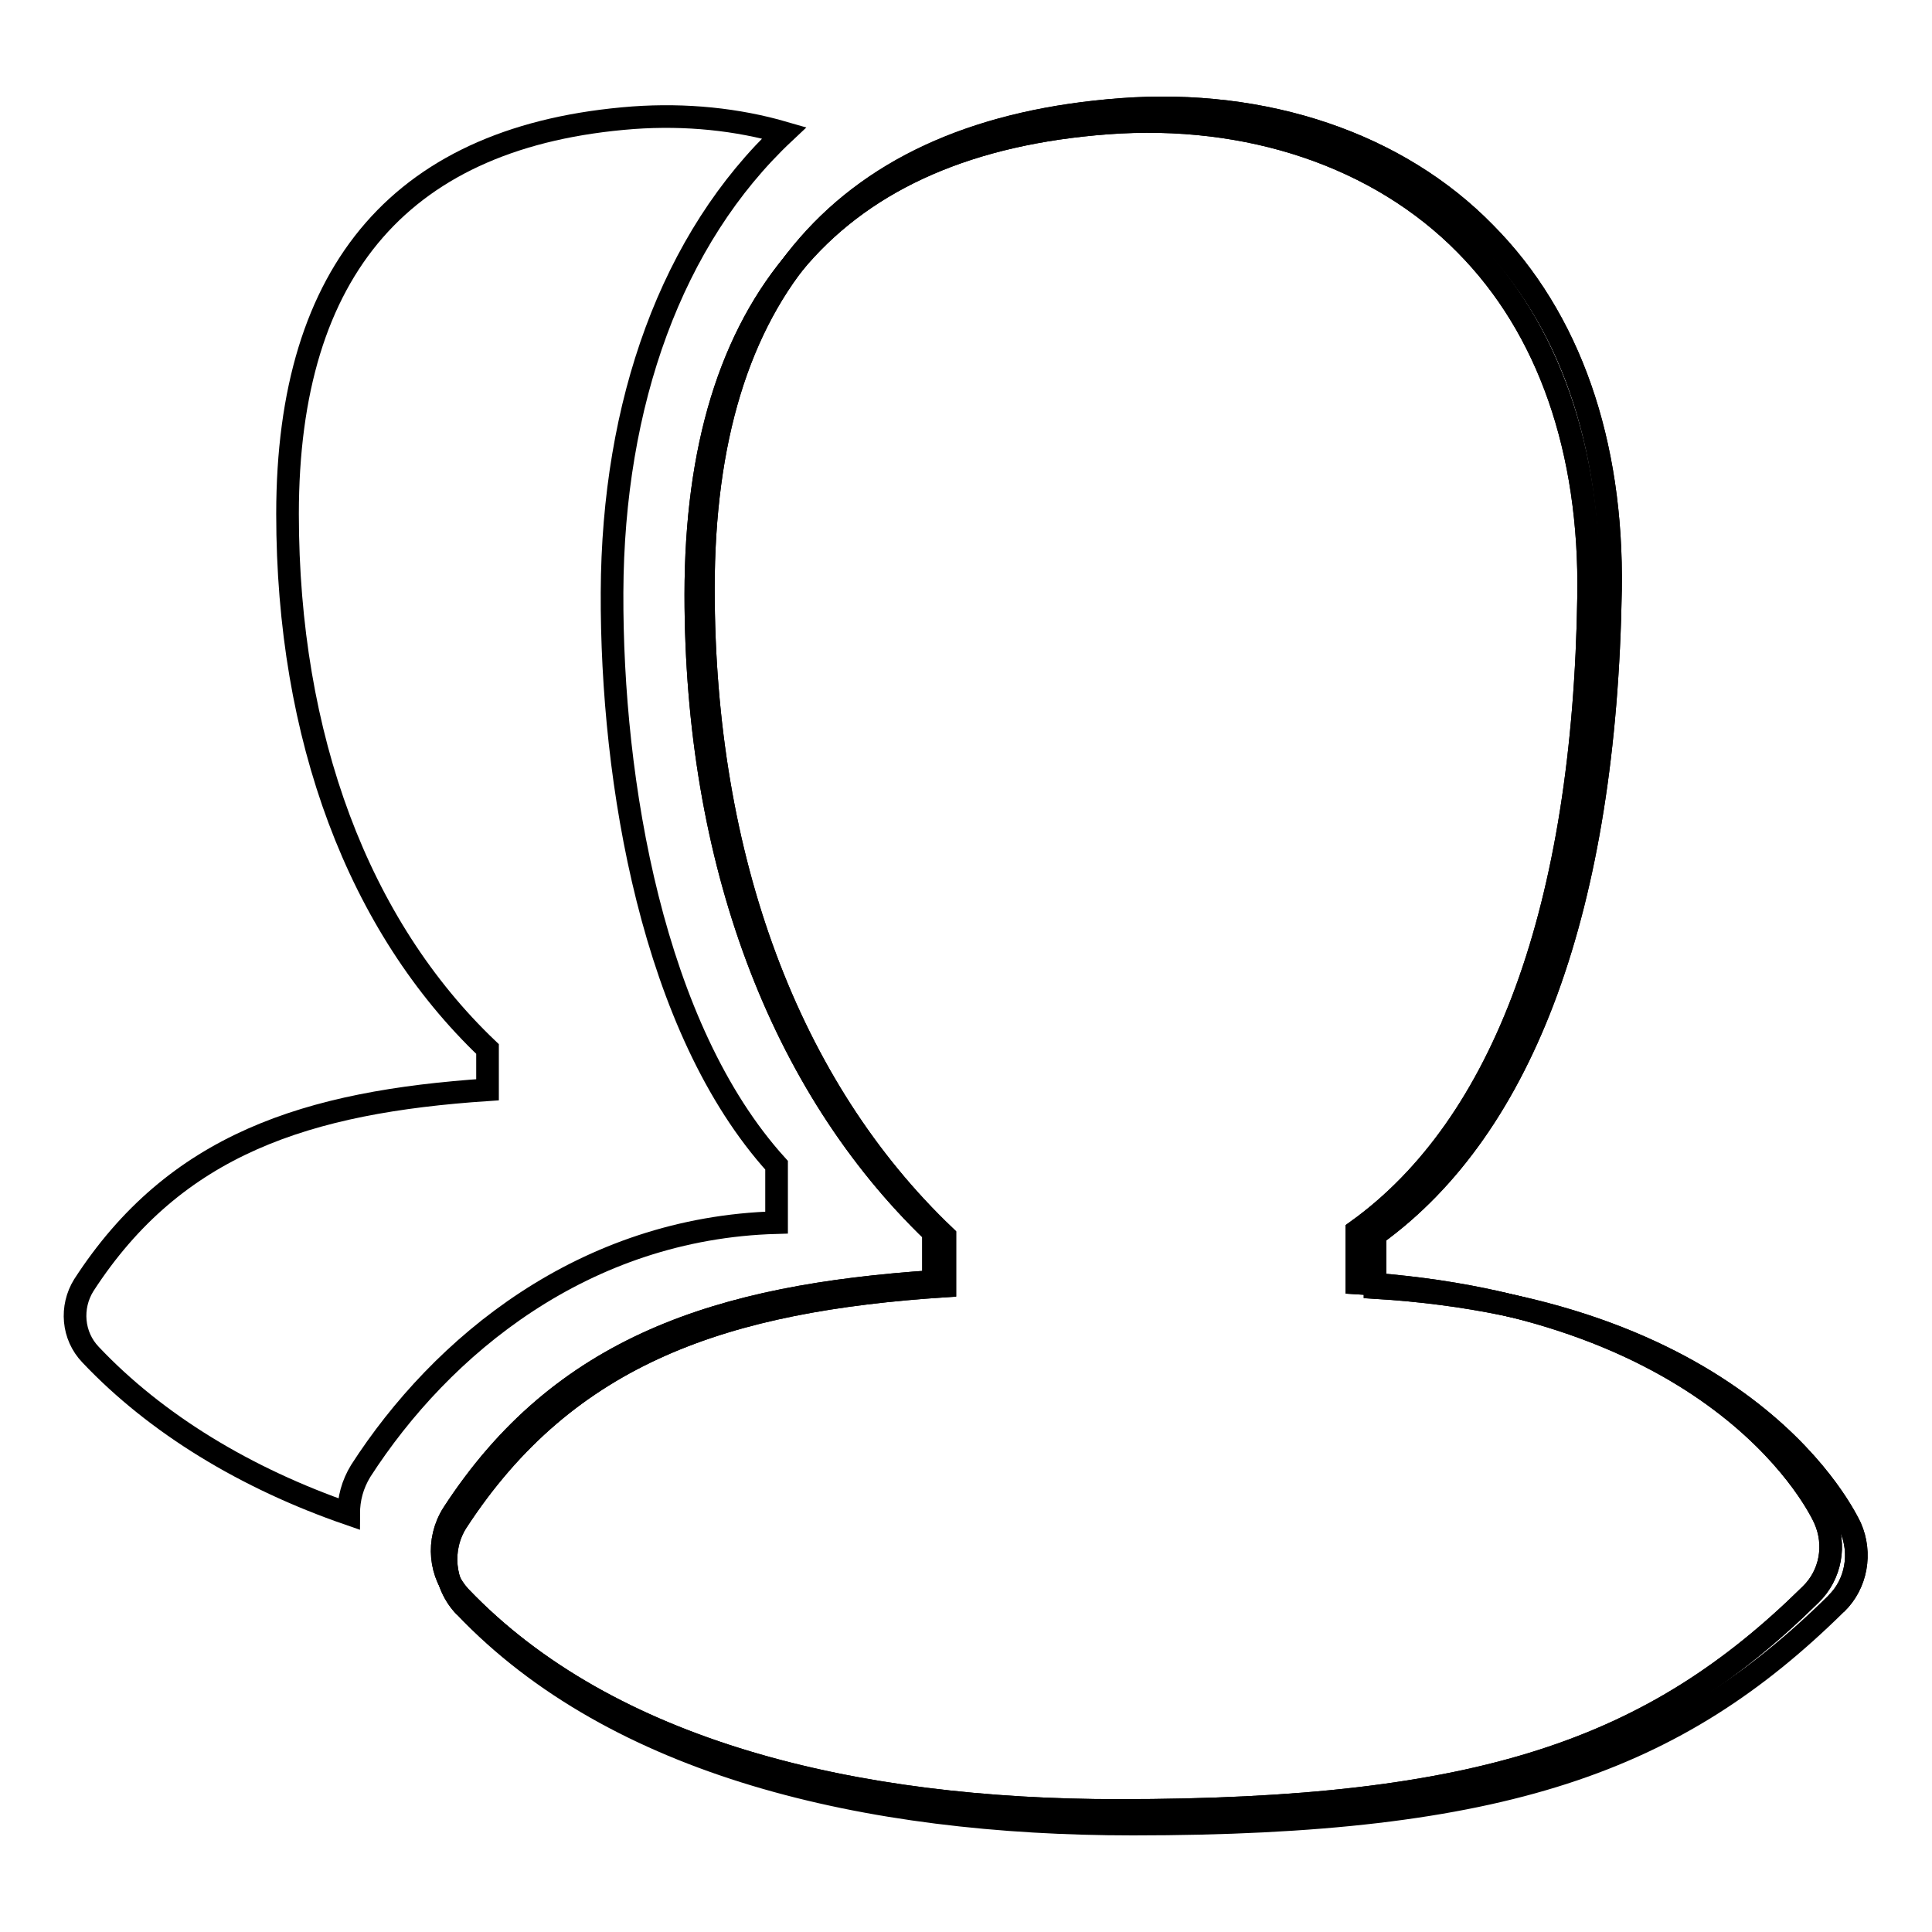
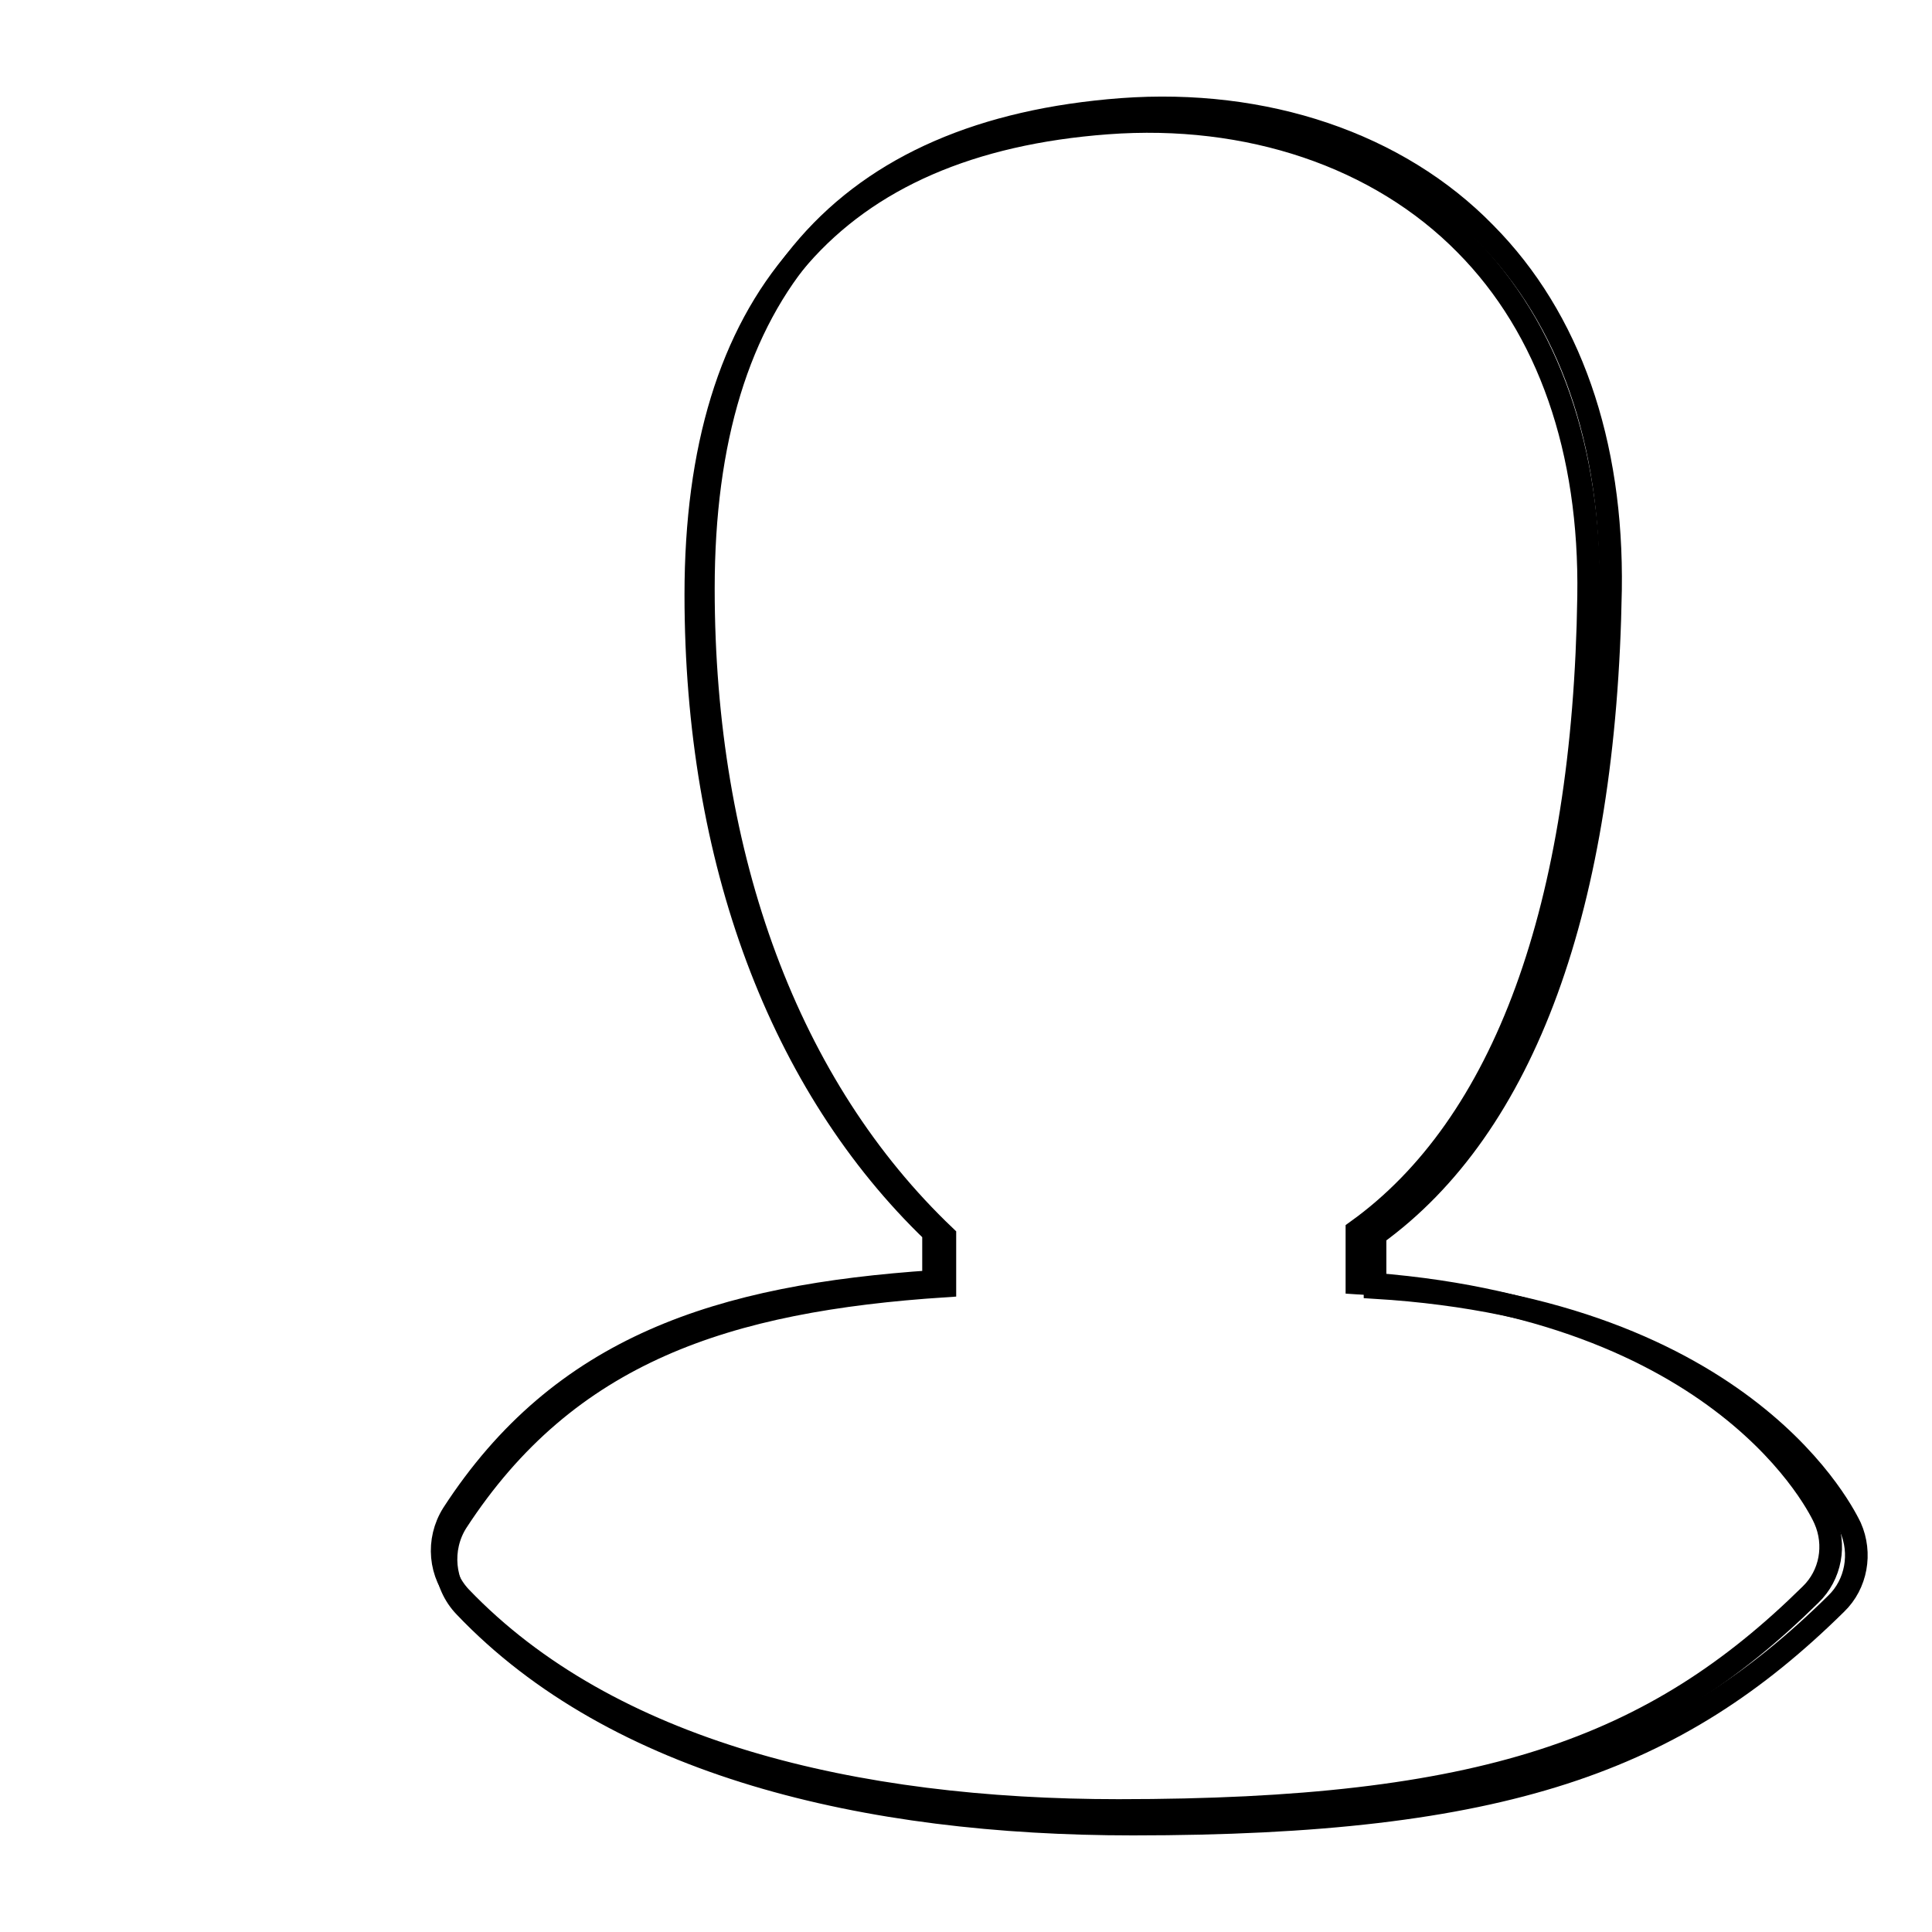
<svg xmlns="http://www.w3.org/2000/svg" version="1.1" x="0px" y="0px" viewBox="0 0 256 256" enable-background="new 0 0 256 256" xml:space="preserve">
  <g>
    <g>
-       <path stroke-width="3" fill-opacity="0" stroke="#000000" d="M81.1,78.5c-0.1,25.1,5.4,57.8,21.8,75.9v7.6c-25.5,0.7-44.4,16.3-55.1,32.9c-1.1,1.8-1.6,3.7-1.6,5.7c-13.6-4.7-25.5-11.9-34.2-21.1c-2.4-2.5-2.7-6.3-0.9-9.2c12.1-18.7,29.6-24.3,53.5-25.9V139c-17.1-16.3-26.5-41.3-26.5-70.9c0-32.6,15.4-50.2,45.8-52.5c7-0.5,13.8,0.2,20,2C89,31.6,81.2,53.4,81.1,78.5z" />
-       <path stroke-width="3" fill-opacity="0" stroke="#000000" d="M61.6,212.9c-2.9-3-3.3-7.7-1.1-11.2c14.7-22.6,35.8-29.4,64.7-31.3v-6.6c-20.7-19.7-32-50-32-85.8c0-39.4,18.6-60.8,55.4-63.5c19-1.4,36.6,4.5,48.2,16.4c11.2,11.3,16.9,27.7,16.6,47.3c-0.7,41.8-11.4,71.1-31.2,85.4v7c49.6,3,62.4,30.6,63,31.8c1.5,3.4,0.8,7.5-1.9,10.1" />
      <path stroke-width="3" fill-opacity="0" stroke="#000000" d="M150.1,241.7c-35.4,0-68.5-7.8-88.5-28.8c-2.9-3-3.3-7.7-1.1-11.2c14.7-22.6,35.8-29.4,64.7-31.3v-6.6c-20.7-19.7-32-50-32-85.8c0-39.4,18.6-60.7,55.4-63.5c19-1.4,36.6,4.5,48.2,16.4c11.2,11.3,16.9,27.7,16.6,47.3c-0.7,41.8-11.4,71.1-31.2,85.4v7c49.6,3,62.4,30.6,63,31.8c1.5,3.4,0.8,7.5-1.9,10.1C222.1,233.4,199.2,241.7,150.1,241.7z" />
-       <path stroke-width="3" fill-opacity="0" stroke="#000000" d="M241.8,201.3c-0.5-1.2-13.2-28.3-62-31.3v-6.9c19.5-14,30.1-42.9,30.7-84.1c0.3-19.3-5.3-35.5-16.3-46.6c-11.5-11.7-28.8-17.5-47.5-16.1C110.6,19,92.2,40,92.2,78.8c0,35.2,11.2,65,31.5,84.5v6.5c-28.4,1.9-49.3,8.6-63.7,30.8c-2.2,3.5-1.8,8,1,11c19.7,20.6,52.3,28.3,87.2,28.3c48.3,0,70.9-8.1,91.7-28.6C242.6,208.7,243.3,204.7,241.8,201.3z" />
      <path stroke-width="3" fill-opacity="0" stroke="#000000" d="M241.8,201.3c-0.5-1.2-13.2-28.3-62-31.3v-6.9c19.5-14,30.1-42.9,30.7-84.1c0.3-19.3-5.3-35.5-16.3-46.6c-11.5-11.7-28.8-17.5-47.5-16.1C110.6,19,92.2,40,92.2,78.8c0,35.2,11.2,65,31.5,84.5v6.5c-28.4,1.9-49.3,8.6-63.7,30.8c-2.2,3.5-1.8,8,1,11c19.7,20.6,52.3,28.3,87.2,28.3c48.3,0,70.9-8.1,91.7-28.6C242.6,208.7,243.3,204.7,241.8,201.3z" />
    </g>
  </g>
</svg>